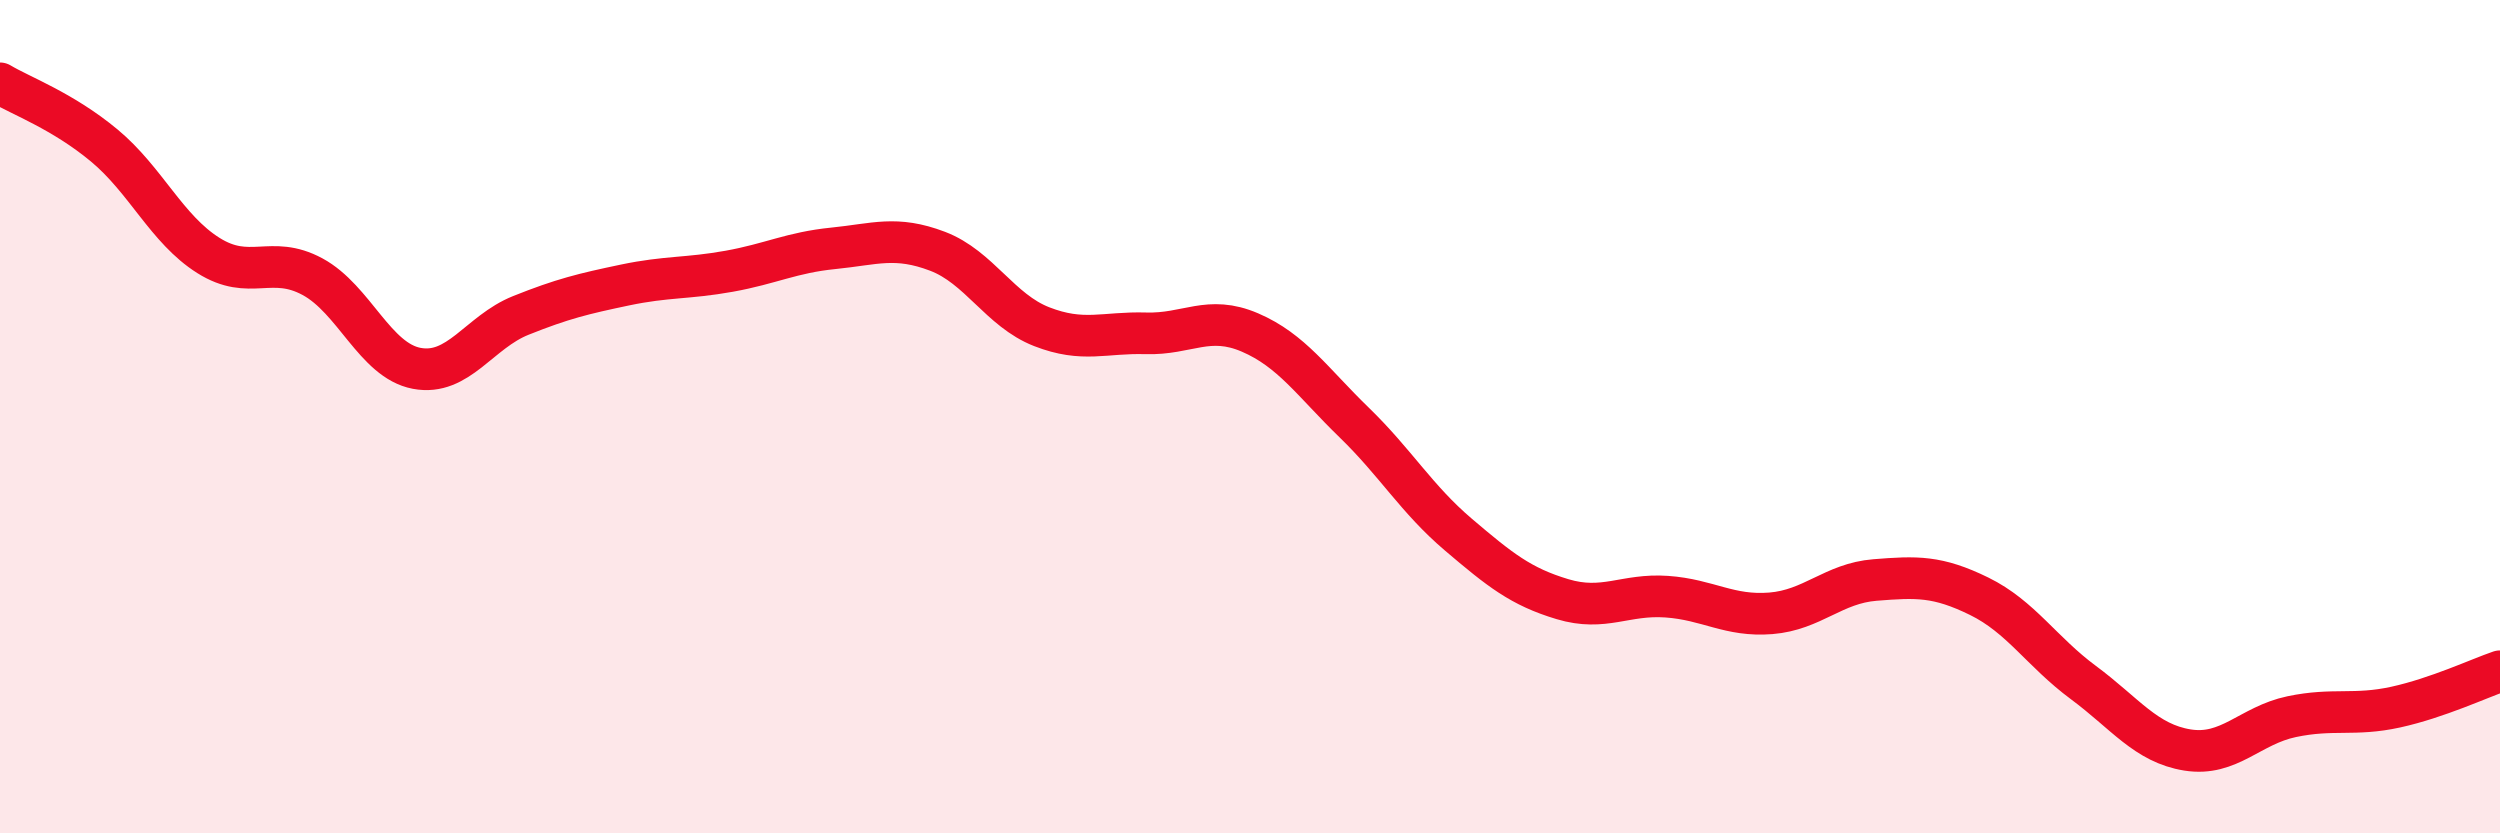
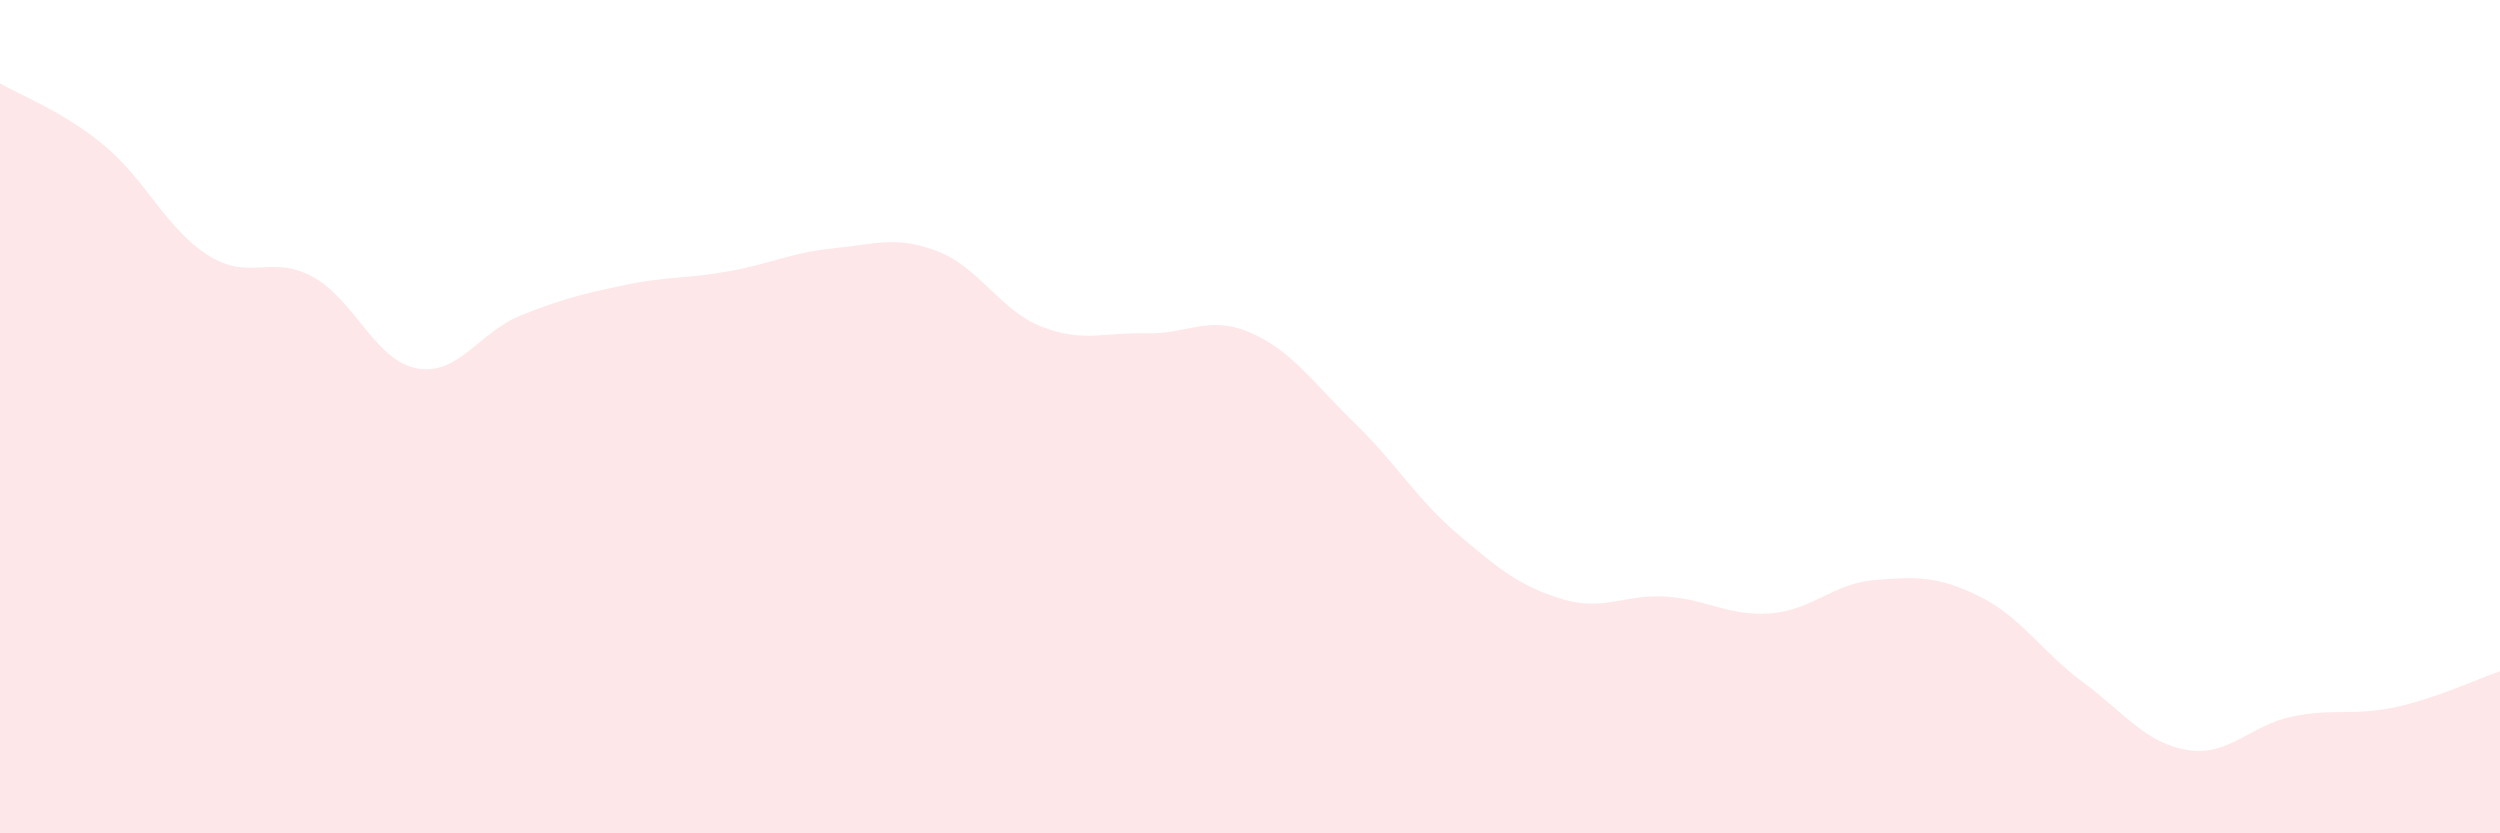
<svg xmlns="http://www.w3.org/2000/svg" width="60" height="20" viewBox="0 0 60 20">
  <path d="M 0,2 C 0.5,2.3 1.5,2.66 2.5,3.49 C 3.5,4.32 4,5.5 5,6.13 C 6,6.76 6.5,6.1 7.5,6.64 C 8.5,7.18 9,8.65 10,8.84 C 11,9.03 11.5,7.97 12.5,7.57 C 13.5,7.17 14,7.05 15,6.84 C 16,6.63 16.5,6.69 17.5,6.51 C 18.5,6.33 19,6.06 20,5.96 C 21,5.86 21.5,5.65 22.5,6.03 C 23.5,6.41 24,7.45 25,7.84 C 26,8.23 26.5,7.97 27.5,8 C 28.5,8.03 29,7.55 30,7.98 C 31,8.41 31.5,9.17 32.5,10.14 C 33.5,11.11 34,11.98 35,12.83 C 36,13.68 36.5,14.08 37.5,14.38 C 38.5,14.68 39,14.25 40,14.32 C 41,14.39 41.5,14.8 42.5,14.72 C 43.5,14.64 44,14 45,13.92 C 46,13.84 46.5,13.82 47.5,14.31 C 48.5,14.8 49,15.64 50,16.38 C 51,17.12 51.5,17.84 52.5,18 C 53.5,18.16 54,17.41 55,17.2 C 56,16.99 56.5,17.19 57.5,16.97 C 58.5,16.75 59.5,16.28 60,16.11L60 20L0 20Z" fill="#EB0A25" opacity="0.1" stroke-linecap="round" stroke-linejoin="round" />
-   <path d="M 0,2 C 0.5,2.3 1.5,2.66 2.5,3.49 C 3.5,4.32 4,5.5 5,6.13 C 6,6.76 6.5,6.1 7.5,6.64 C 8.5,7.18 9,8.65 10,8.84 C 11,9.03 11.5,7.97 12.5,7.57 C 13.5,7.17 14,7.05 15,6.84 C 16,6.63 16.5,6.69 17.5,6.51 C 18.5,6.33 19,6.06 20,5.96 C 21,5.86 21.5,5.65 22.5,6.03 C 23.5,6.41 24,7.45 25,7.84 C 26,8.23 26.5,7.97 27.5,8 C 28.5,8.03 29,7.55 30,7.98 C 31,8.41 31.5,9.17 32.5,10.14 C 33.5,11.11 34,11.98 35,12.83 C 36,13.68 36.5,14.08 37.5,14.38 C 38.5,14.68 39,14.25 40,14.32 C 41,14.39 41.5,14.8 42.5,14.72 C 43.5,14.64 44,14 45,13.92 C 46,13.84 46.5,13.82 47.5,14.31 C 48.5,14.8 49,15.64 50,16.38 C 51,17.12 51.5,17.84 52.5,18 C 53.5,18.16 54,17.41 55,17.2 C 56,16.99 56.5,17.19 57.5,16.97 C 58.5,16.75 59.5,16.28 60,16.11" stroke="#EB0A25" stroke-width="1" fill="none" stroke-linecap="round" stroke-linejoin="round" />
</svg>